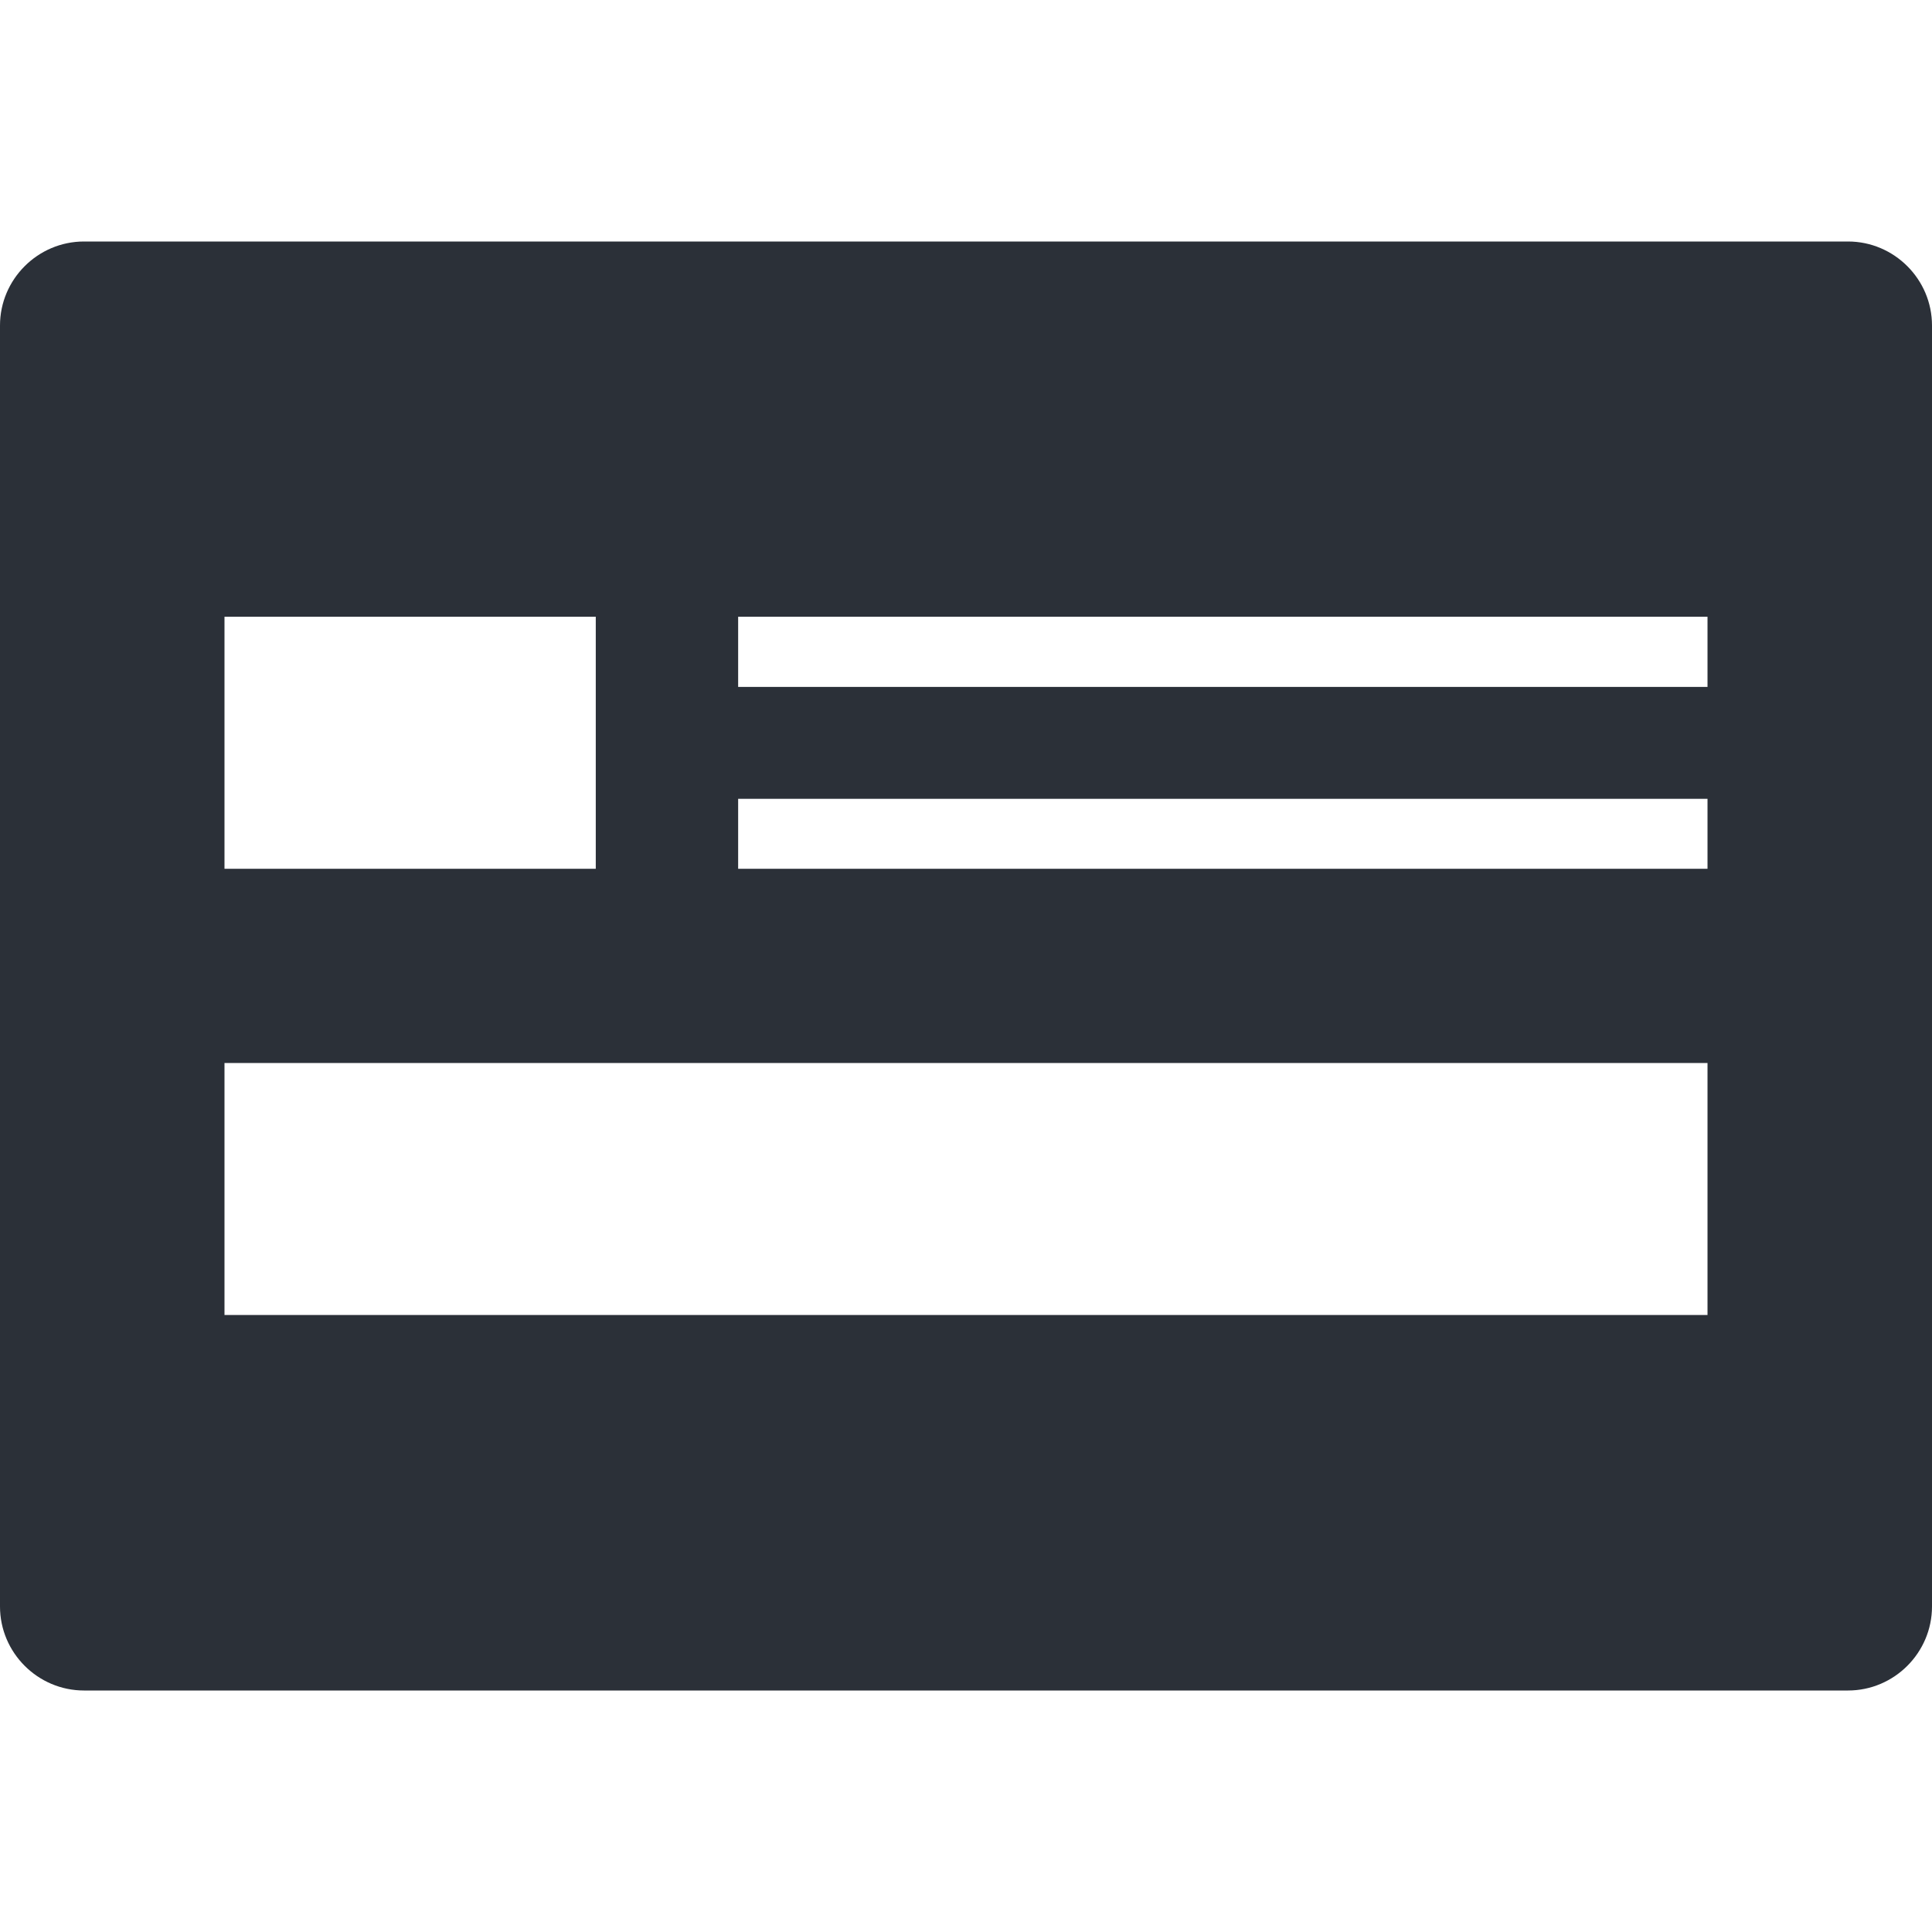
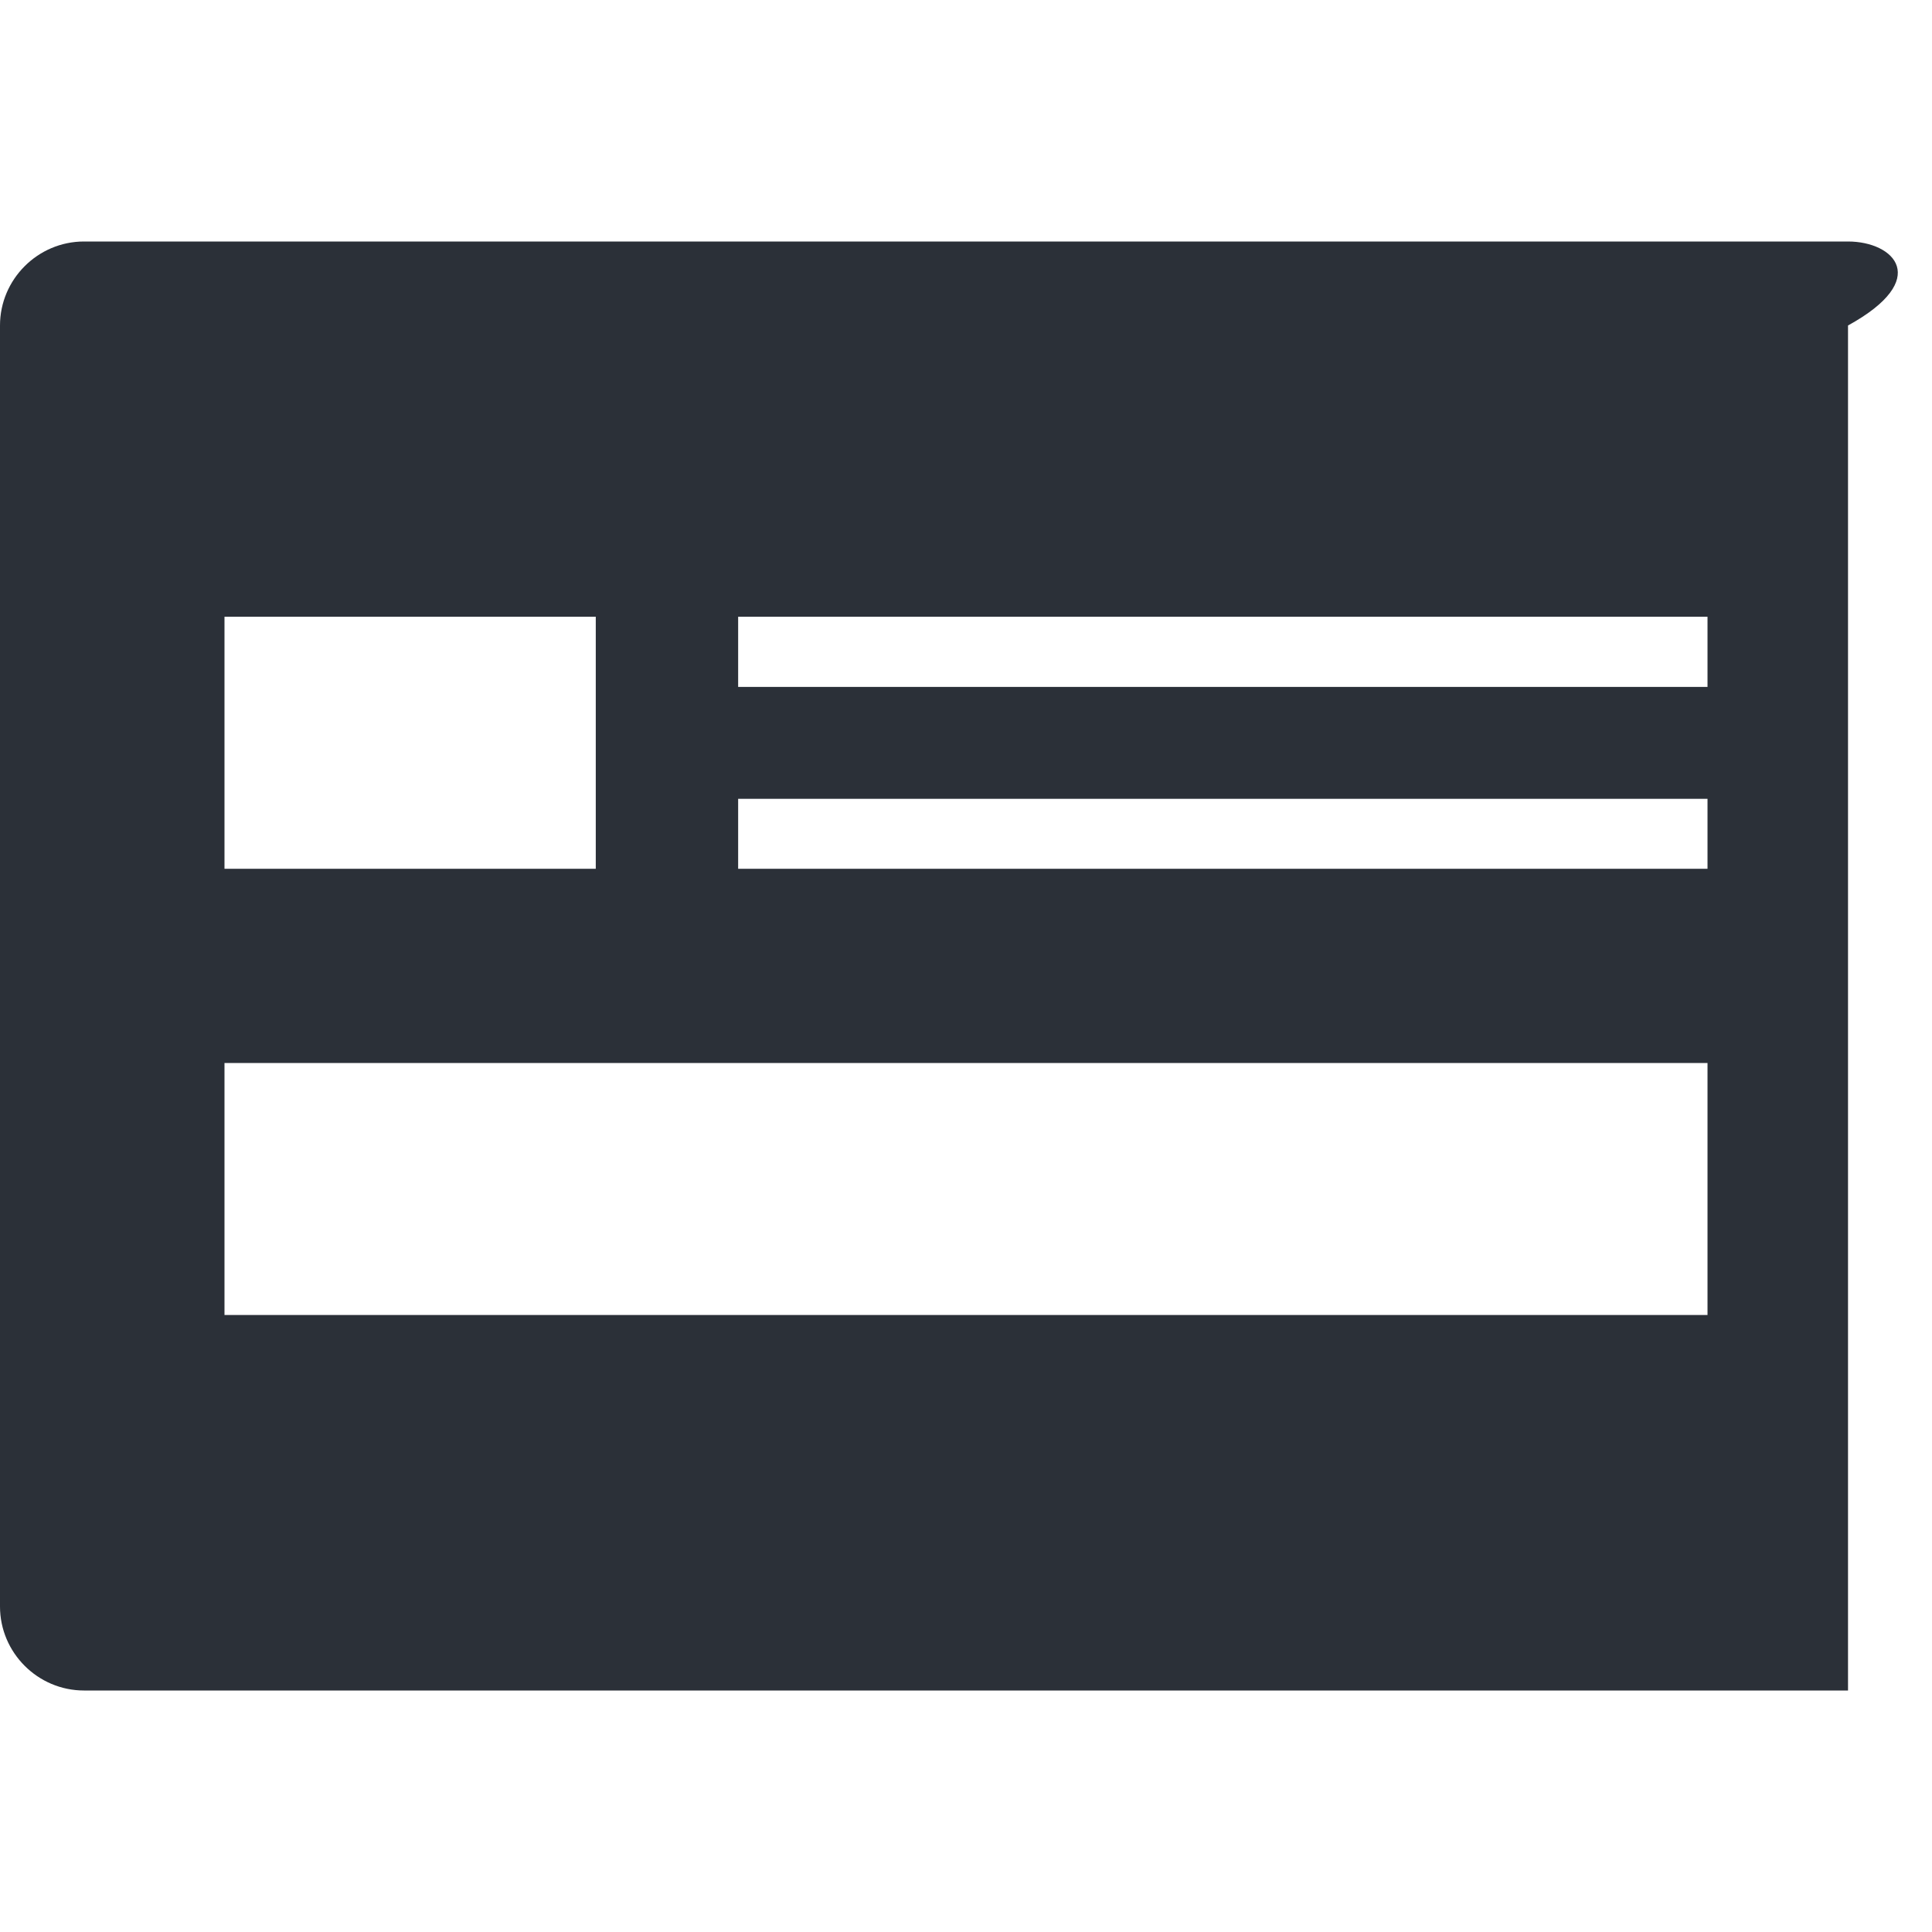
<svg xmlns="http://www.w3.org/2000/svg" version="1.1" id="_x31_0" x="0px" y="0px" viewBox="0 0 512 512" style="width: 256px; height: 256px; opacity: 1;" xml:space="preserve">
  <style type="text/css">
	.st0{fill:#374149;}
</style>
  <g>
-     <path class="st0" d="M489.742,64H22.262C10.019,64,0,74.019,0,86.258v339.481C0,437.984,10.019,448,22.262,448h467.481   C501.984,448,512,437.984,512,425.738V86.258C512,74.019,501.984,64,489.742,64z M59.492,163.45h98.394v66.785H59.492V163.45z    M452.508,348.45v0.042H59.492v-66.781h393.016V348.45z M452.508,230.234H195.617v-18.535h256.891V230.234z M452.508,182.035   H195.617V163.45h256.891V182.035z" style="fill: rgb(43, 48, 56);" />
+     <path class="st0" d="M489.742,64H22.262C10.019,64,0,74.019,0,86.258v339.481C0,437.984,10.019,448,22.262,448h467.481   V86.258C512,74.019,501.984,64,489.742,64z M59.492,163.45h98.394v66.785H59.492V163.45z    M452.508,348.45v0.042H59.492v-66.781h393.016V348.45z M452.508,230.234H195.617v-18.535h256.891V230.234z M452.508,182.035   H195.617V163.45h256.891V182.035z" style="fill: rgb(43, 48, 56);" />
  </g>
</svg>